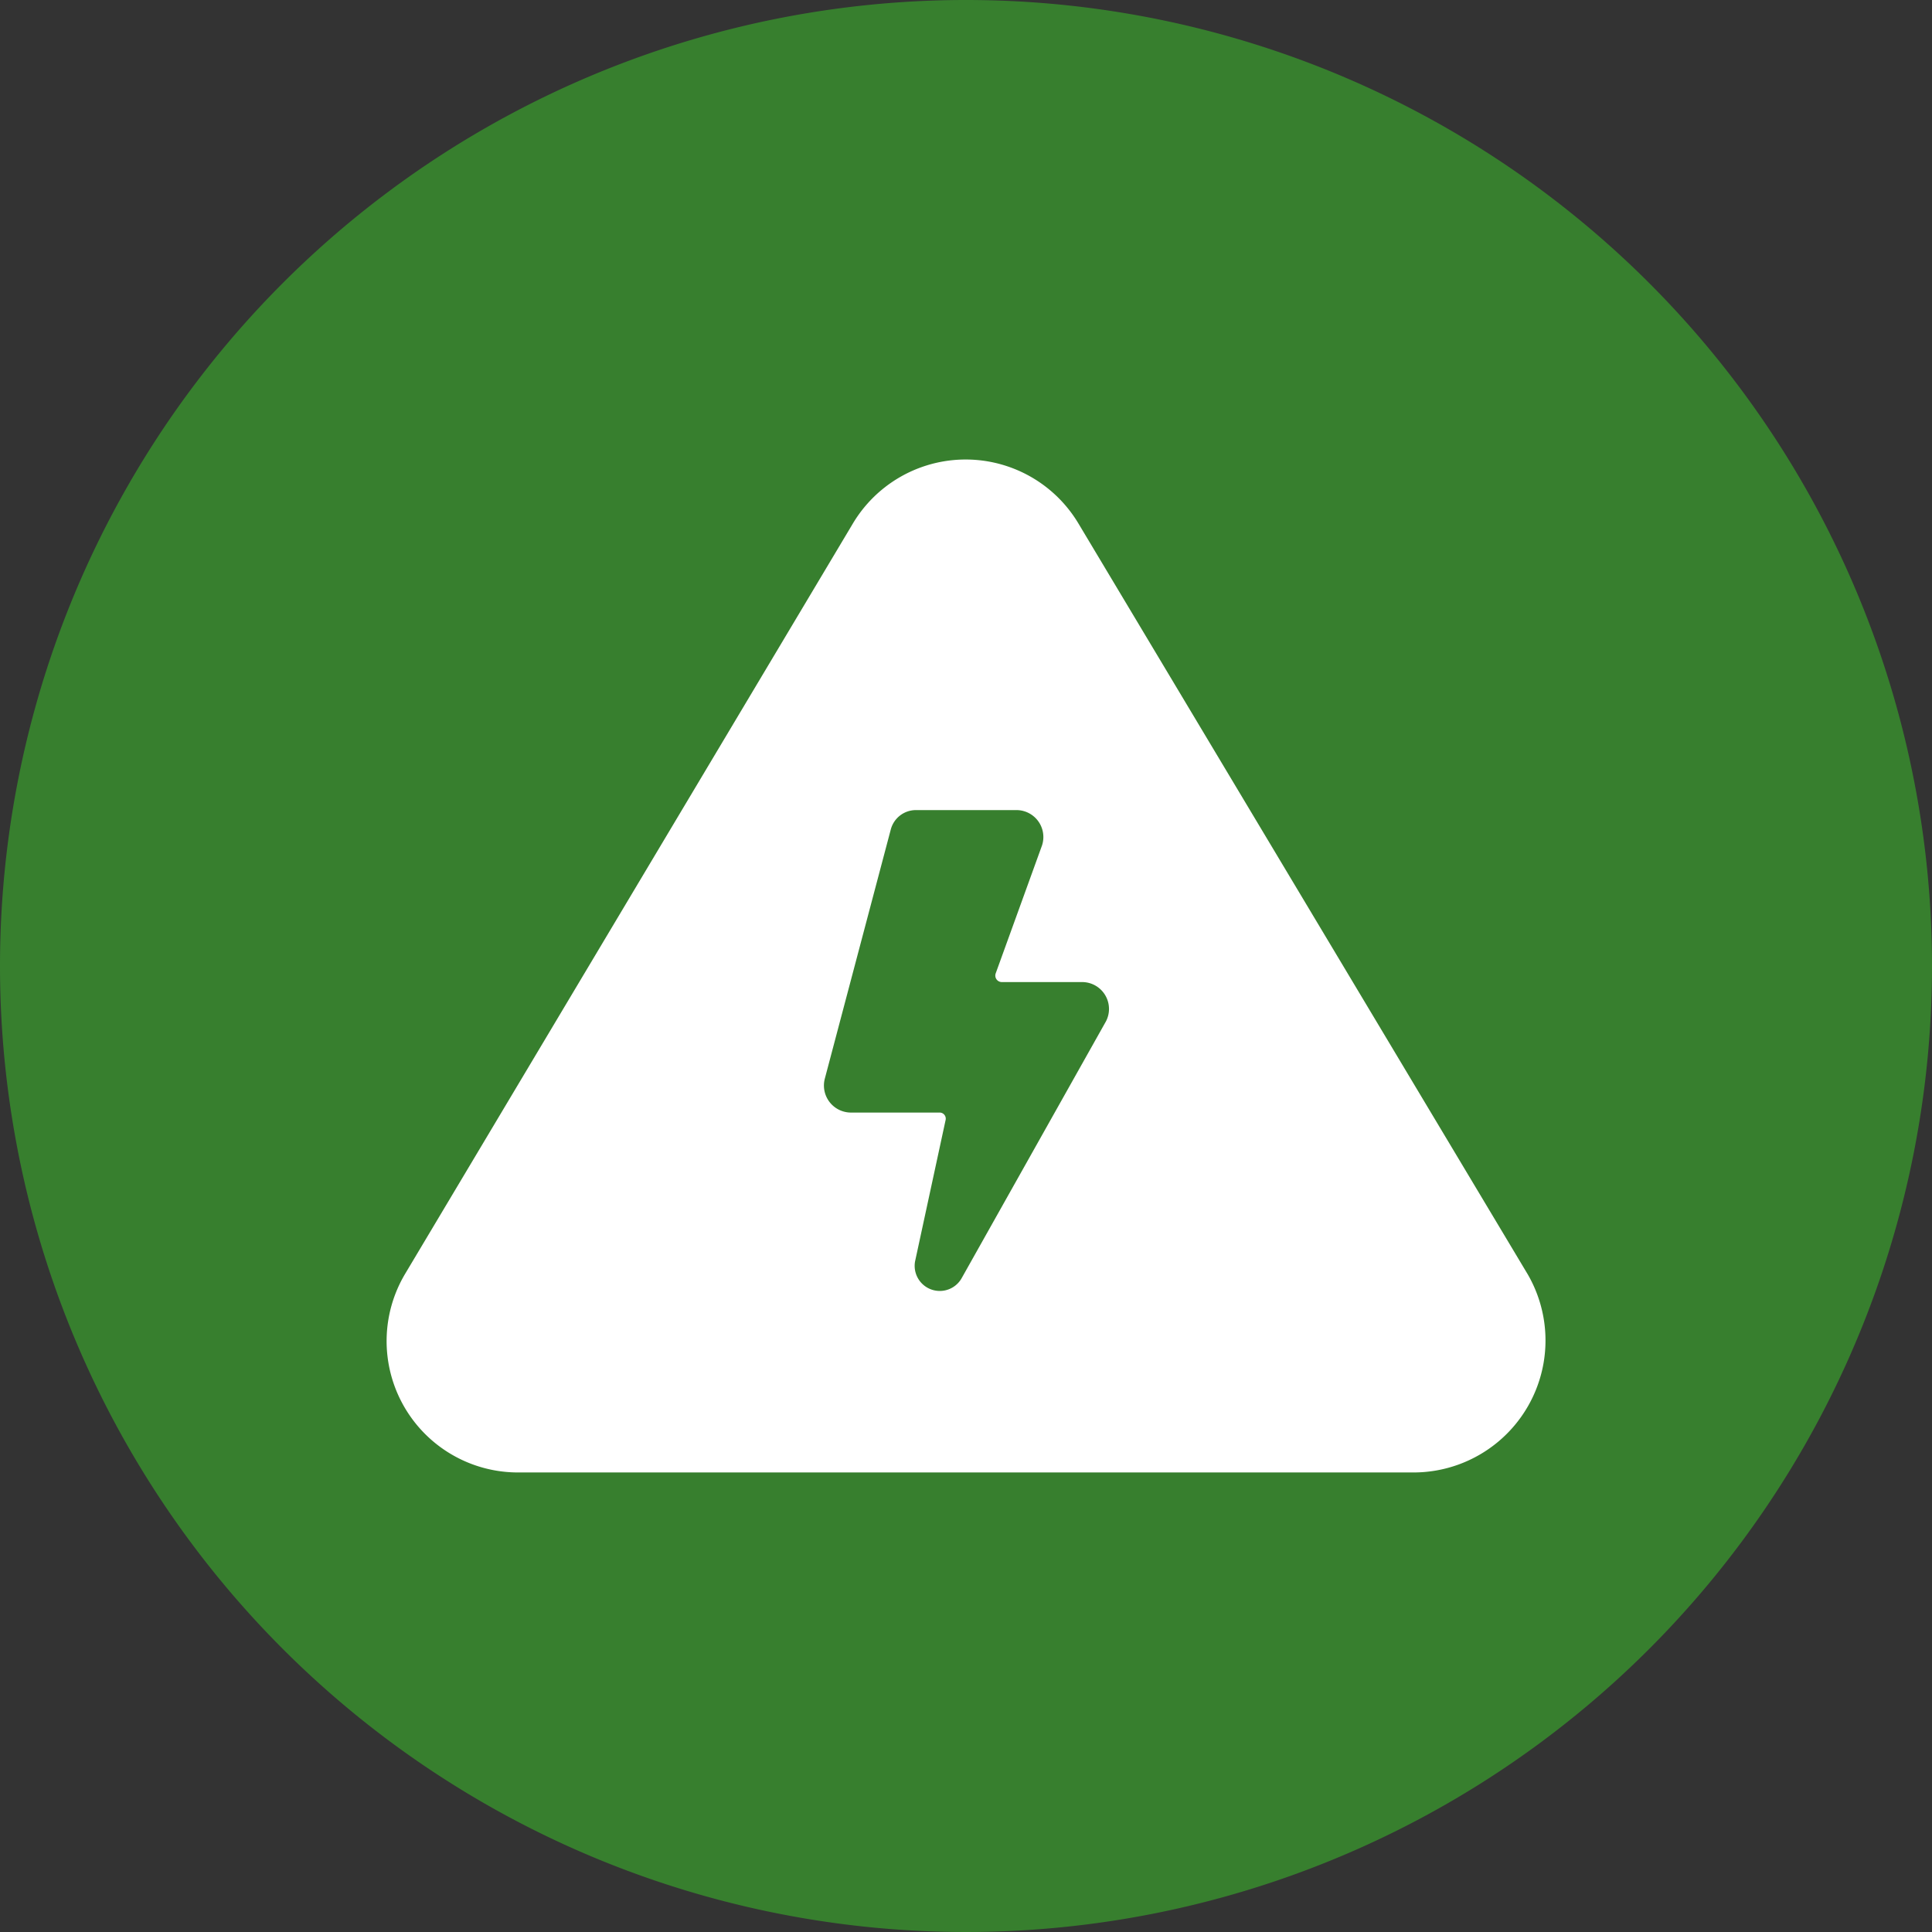
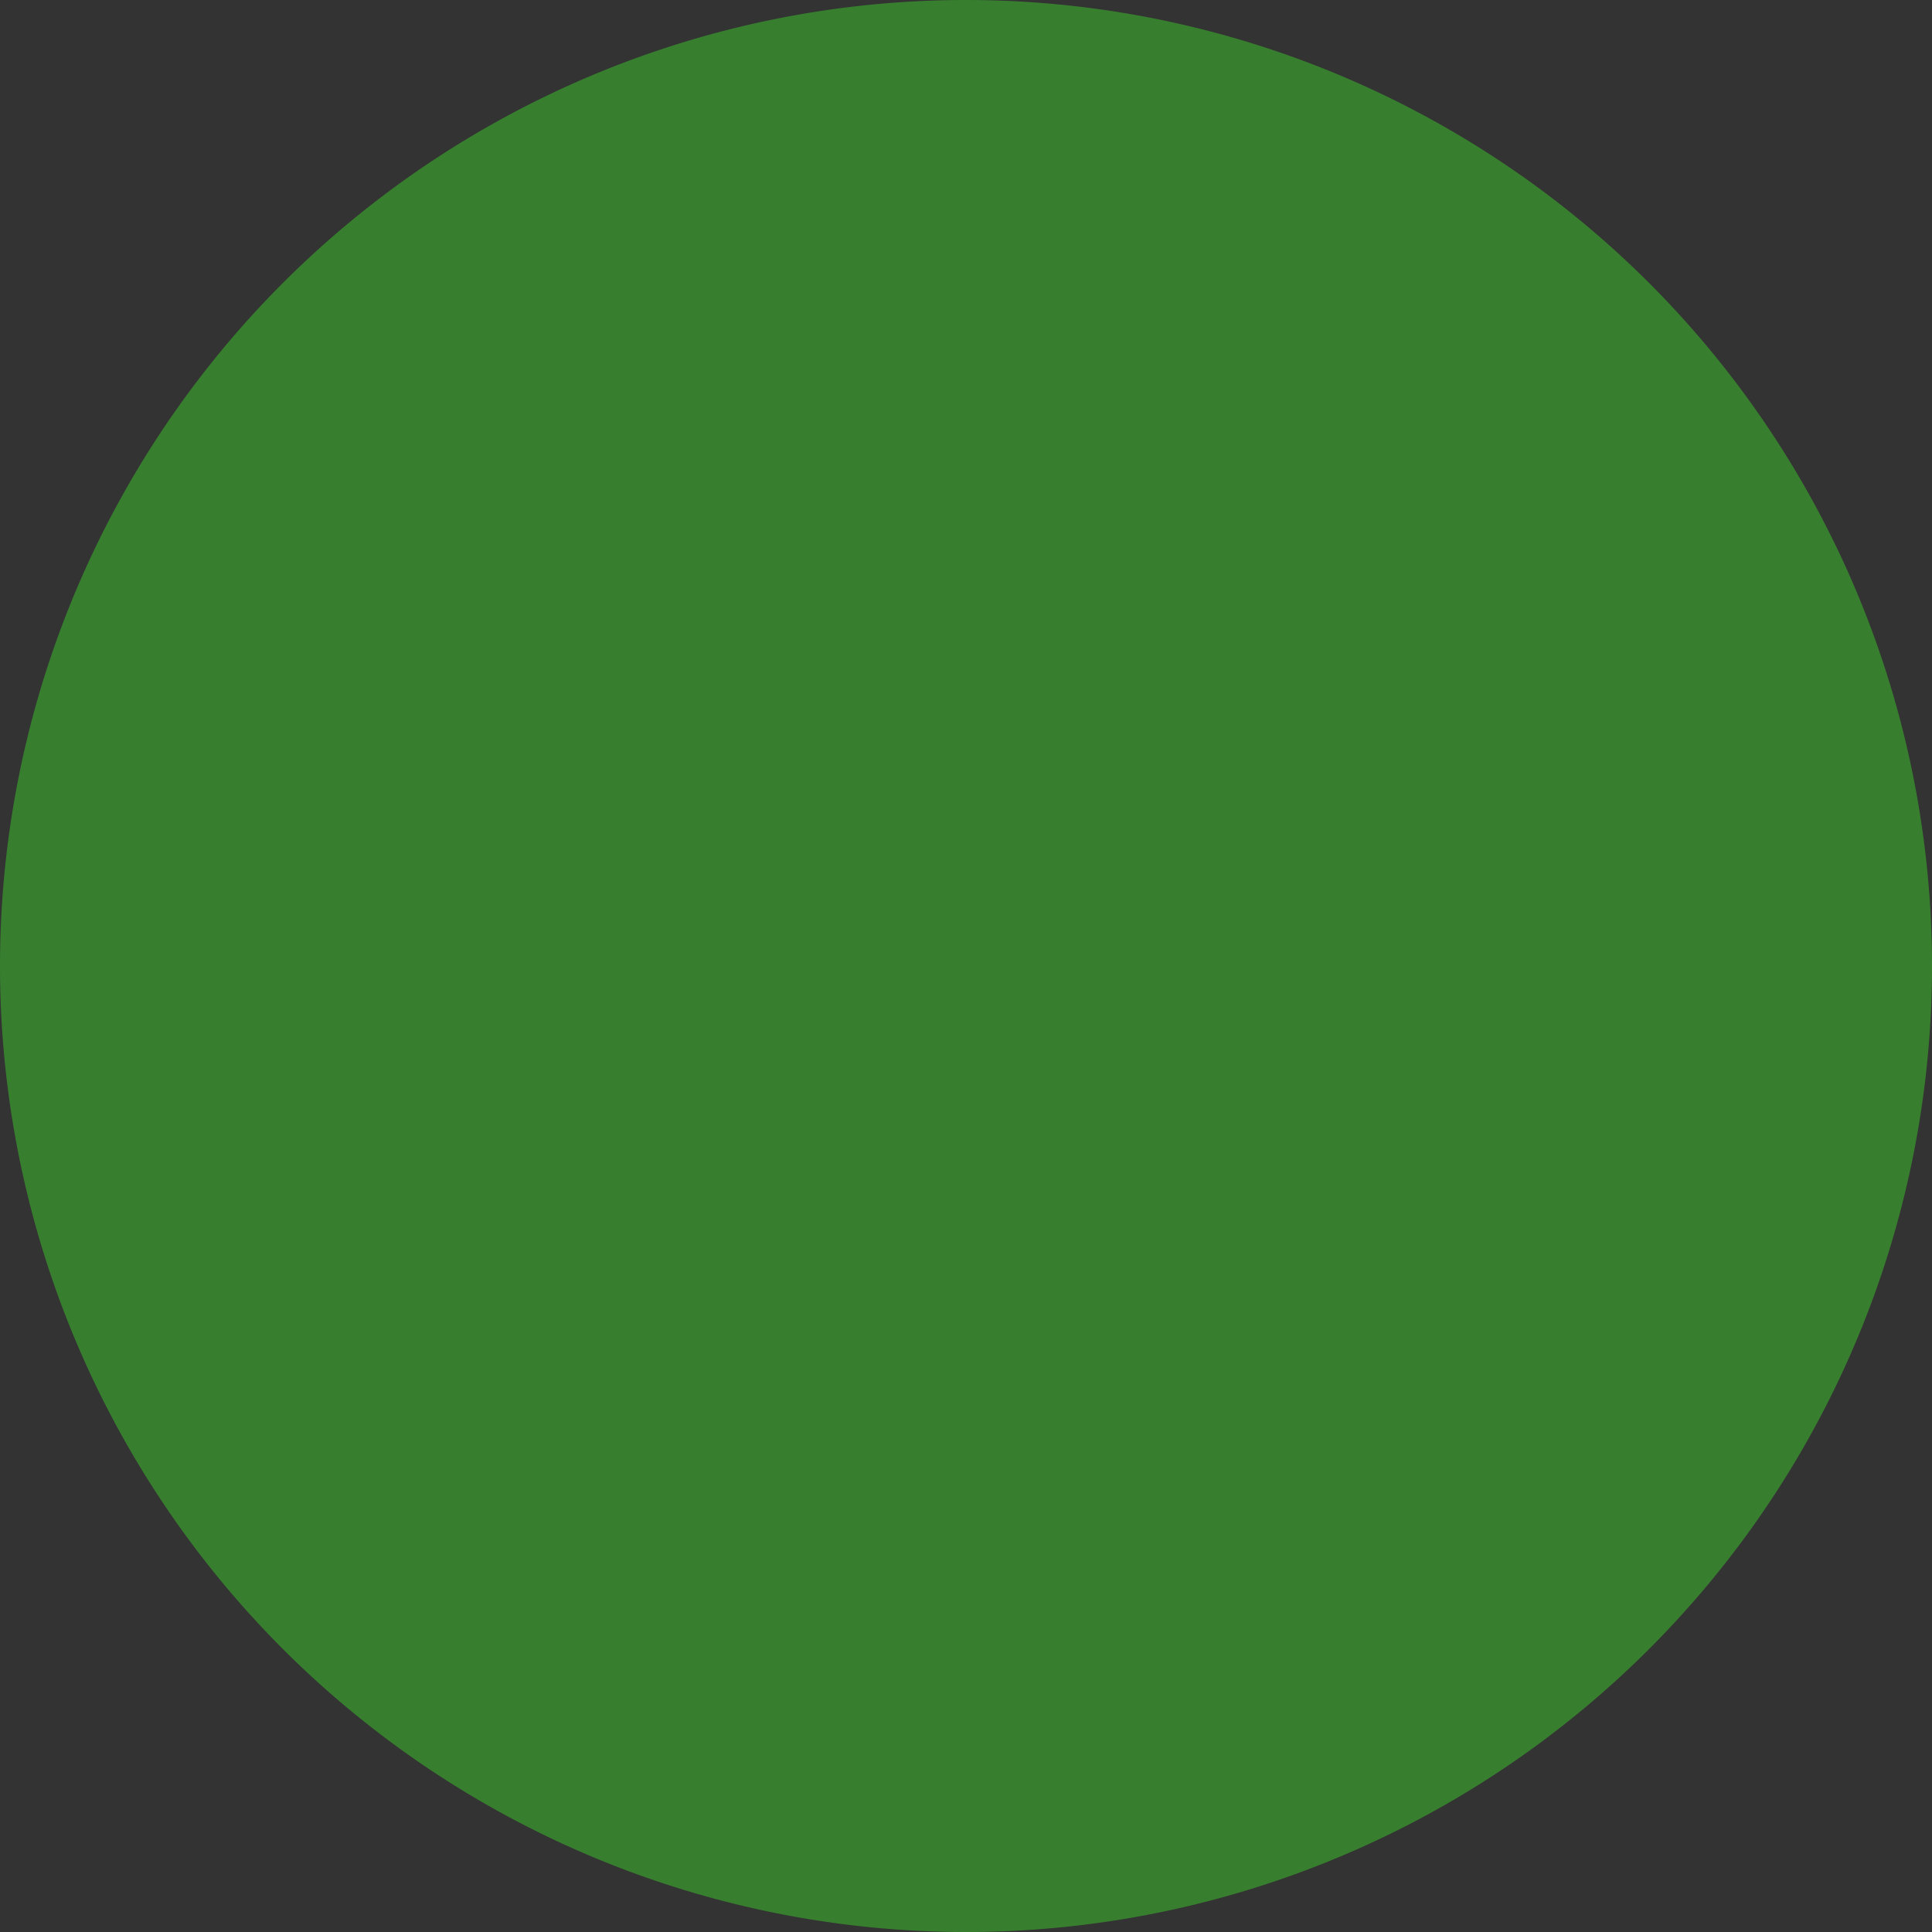
<svg xmlns="http://www.w3.org/2000/svg" width="100" height="100" viewBox="0 0 100 100">
  <rect x="0" y="0" width="100" height="100" fill="#333333" stroke="none" />
  <g id="icon-ozhogi-3" transform="translate(-1219 -559)">
    <path id="Path_5301" data-name="Path 5301" d="M50,0A50,50,0,1,1,0,50,50,50,0,0,1,50,0" transform="translate(1219 559)" fill="#377f2e" fill-rule="evenodd" />
-     <path id="Path_5419" data-name="Path 5419" d="M142.808,89.459,119.576,50.635a6.8,6.8,0,0,0-11.679,0L84.729,89.459a6.8,6.8,0,0,0,5.808,10.29h46.337a6.832,6.832,0,0,0,5.935-10.29Zm-21.843-13-7.449,13.257a1.3,1.3,0,0,1-2.4-.884L112.7,81.5a.316.316,0,0,0-.316-.379h-4.608a1.4,1.4,0,0,1-1.326-1.768l3.409-12.878a1.347,1.347,0,0,1,1.326-1.01h5.177a1.394,1.394,0,0,1,1.326,1.831l-2.4,6.629a.337.337,0,0,0,.316.442h4.167a1.391,1.391,0,0,1,1.2,2.083Z" transform="translate(1155.246 535.465)" fill="#fff" />
  </g>
</svg>